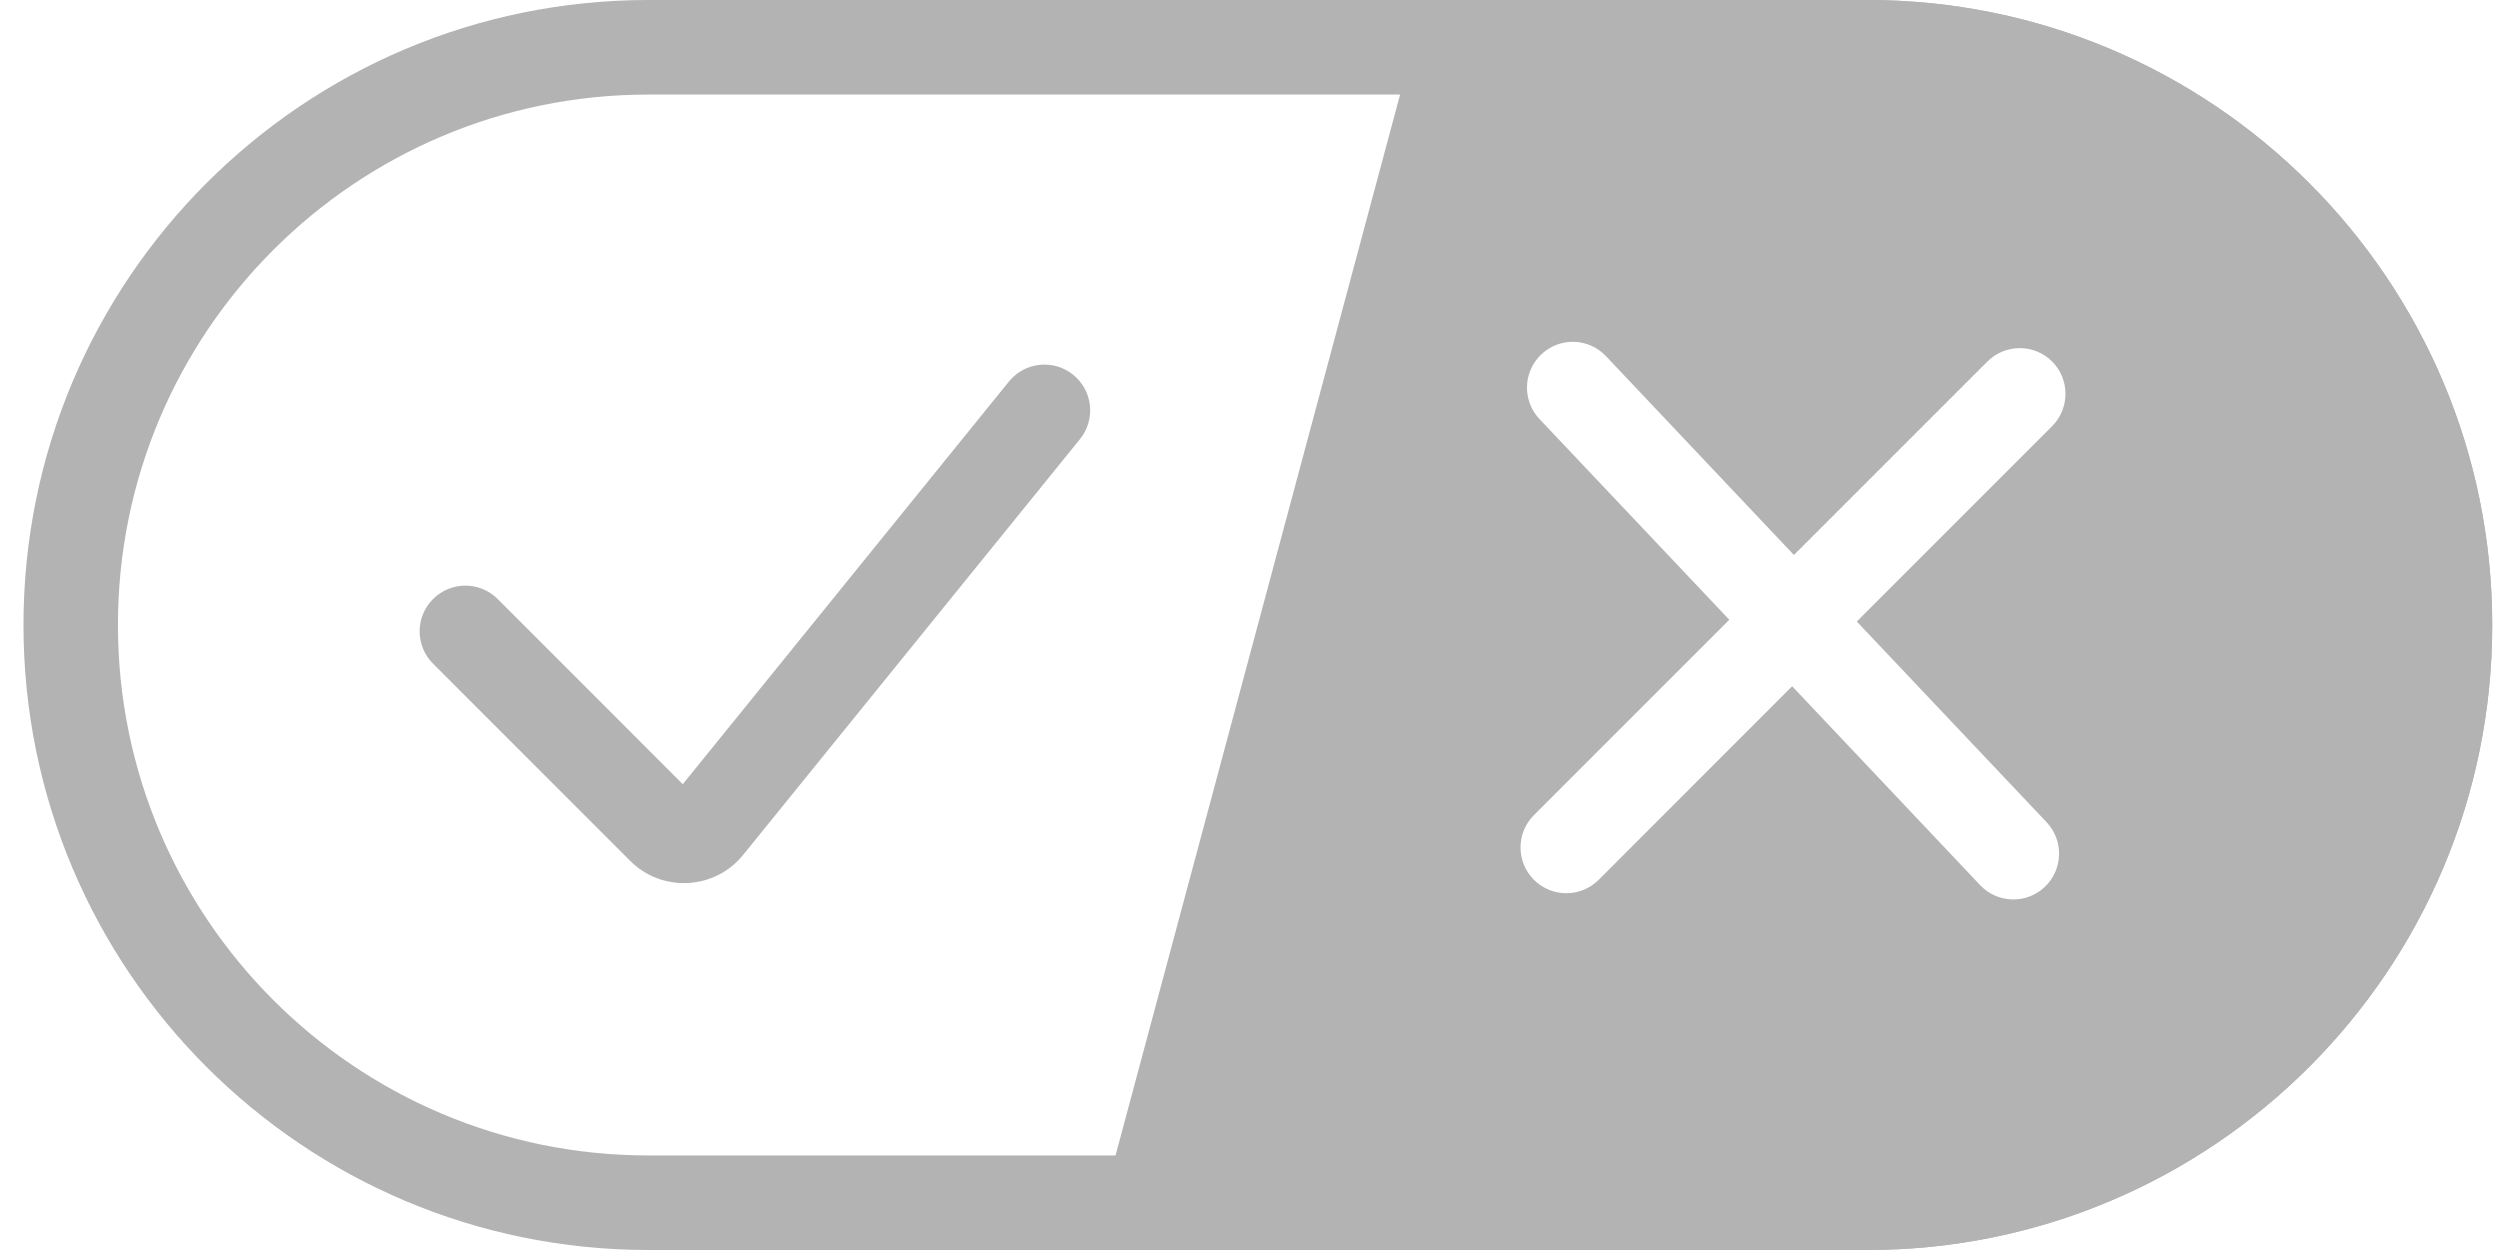
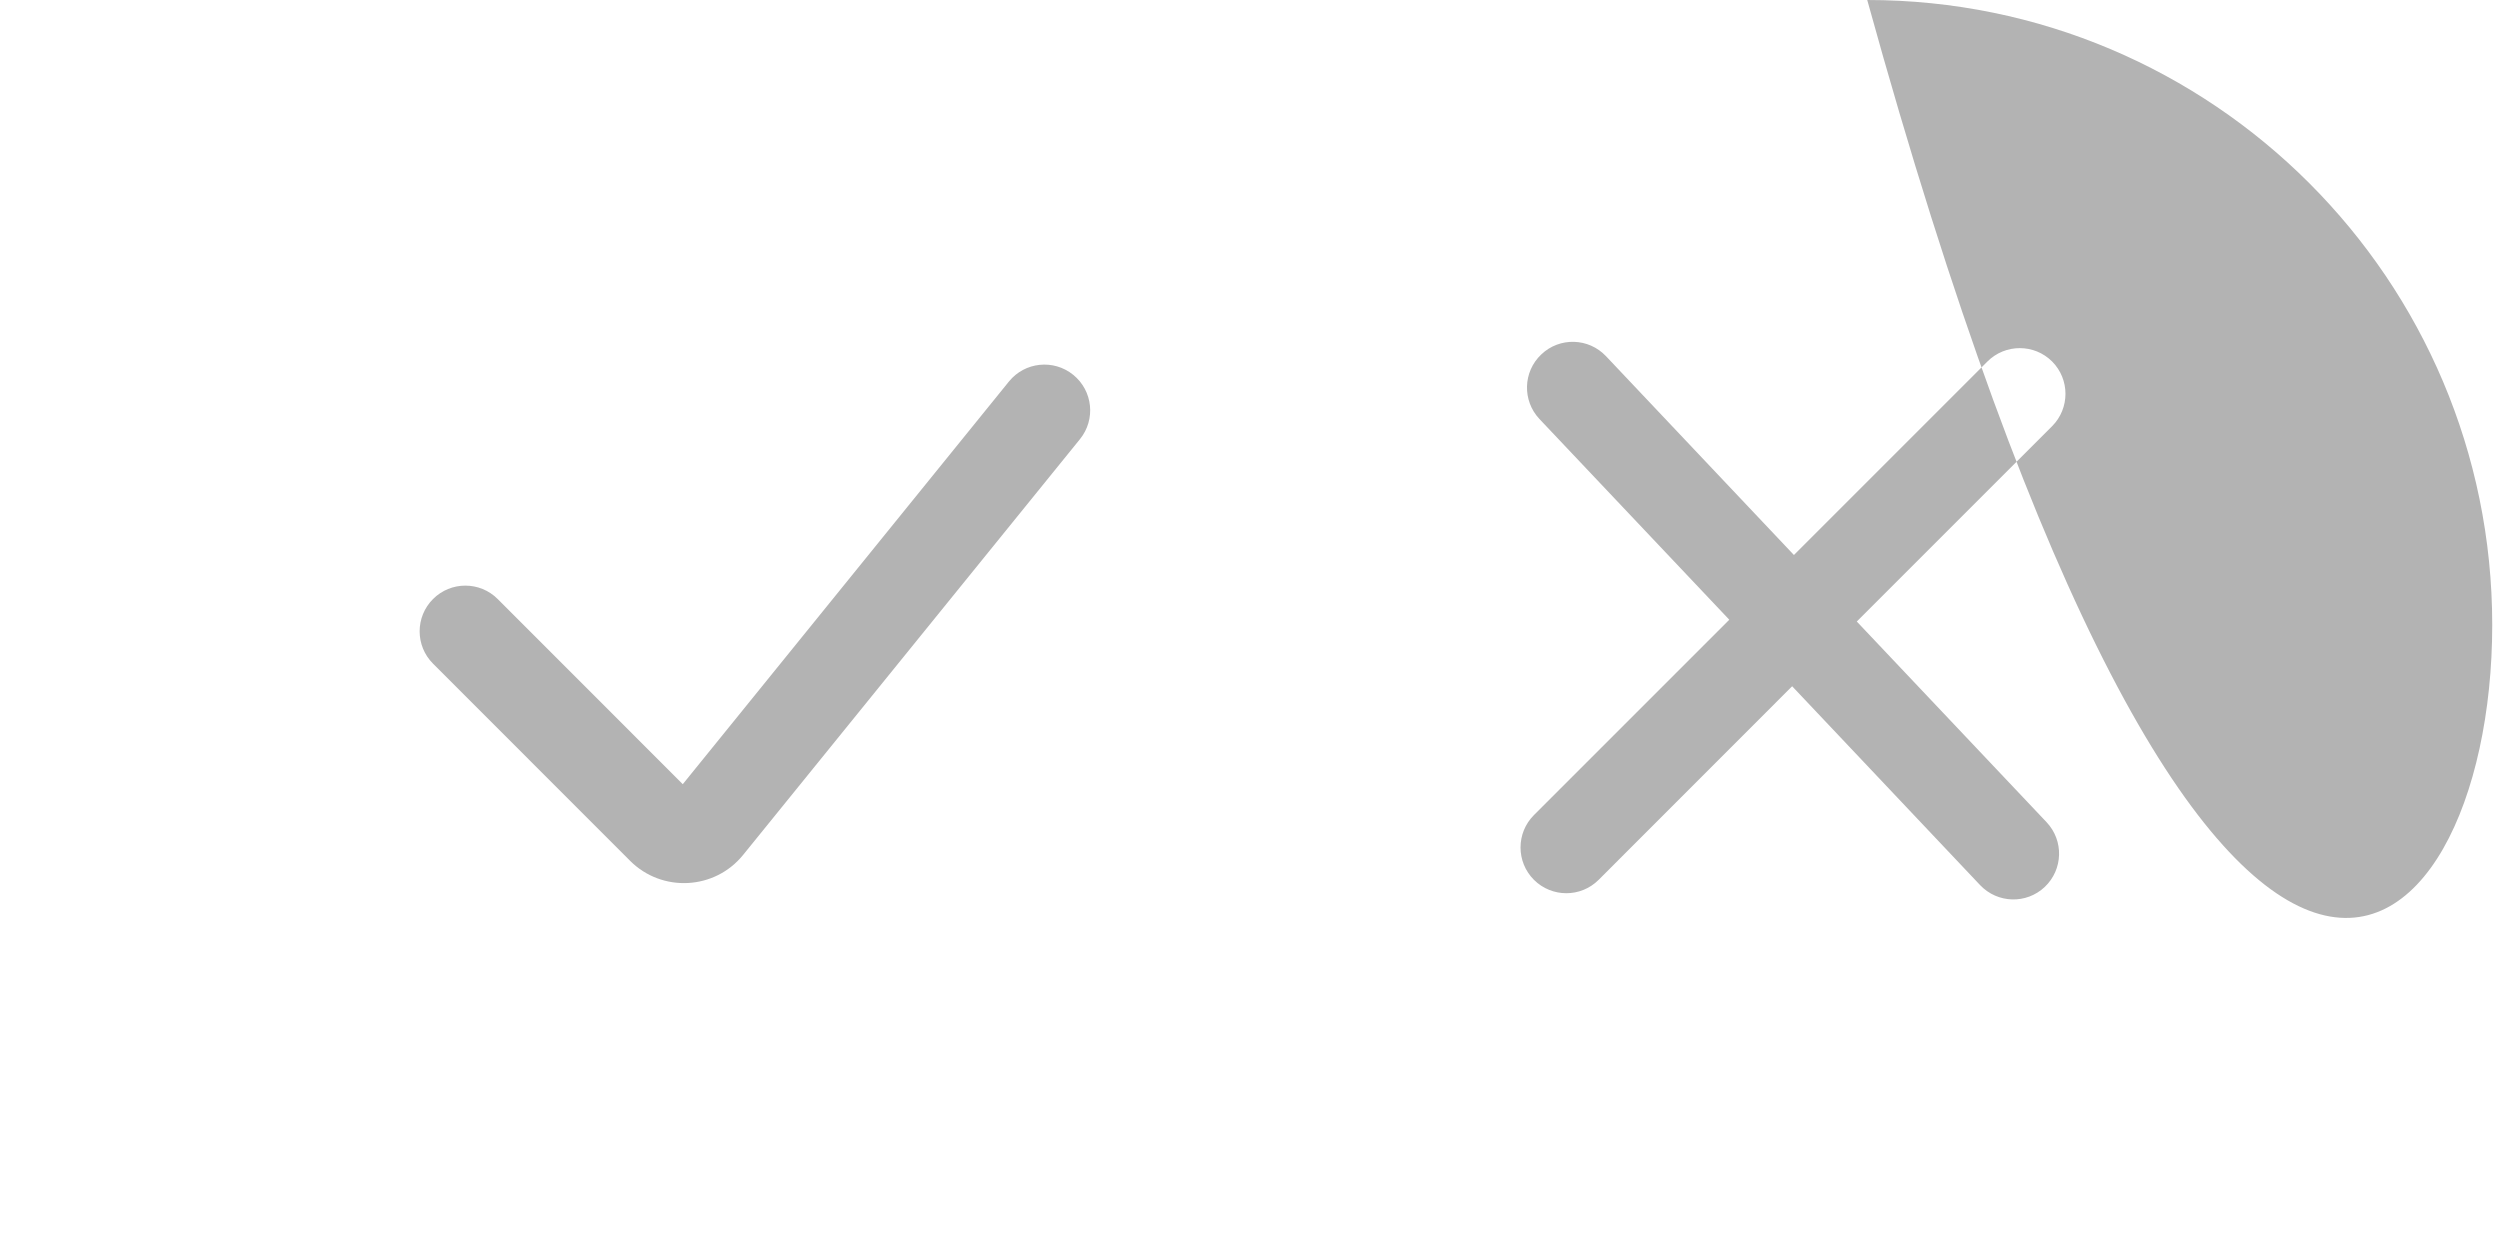
<svg xmlns="http://www.w3.org/2000/svg" width="28" height="14" viewBox="0 0 28 14" fill="none">
-   <path fill-rule="evenodd" clip-rule="evenodd" d="M20.913 1.059H7.263C3.981 1.059 1.321 3.719 1.321 7C1.321 10.281 3.981 12.941 7.263 12.941H20.913C24.194 12.941 26.854 10.281 26.854 7C26.854 3.719 24.194 1.059 20.913 1.059ZM7.263 0C3.397 0 0.263 3.134 0.263 7C0.263 10.866 3.397 14 7.263 14H20.913C24.779 14 27.913 10.866 27.913 7C27.913 3.134 24.779 0 20.913 0H7.263Z" fill="#B3B3B3" />
  <path fill-rule="evenodd" clip-rule="evenodd" d="M12.02 4.198C12.24 4.376 12.274 4.698 12.096 4.918L8.323 9.575C8.005 9.968 7.415 9.999 7.057 9.641L4.85 7.433C4.65 7.233 4.65 6.909 4.85 6.709C5.05 6.509 5.374 6.509 5.574 6.709L7.647 8.783L11.3 4.273C11.478 4.053 11.801 4.02 12.02 4.198Z" fill="#B3B3B3" />
-   <path fill-rule="evenodd" clip-rule="evenodd" d="M20.913 0H15.965L12.21 14H20.913C24.779 14 27.913 10.866 27.913 7C27.913 3.134 24.779 0 20.913 0ZM17.987 3.989C17.792 3.783 17.468 3.774 17.263 3.969C17.057 4.163 17.048 4.487 17.242 4.693L19.368 6.941L17.18 9.129C16.98 9.329 16.98 9.654 17.18 9.854C17.381 10.054 17.705 10.054 17.905 9.854L20.072 7.686L22.177 9.913C22.372 10.119 22.696 10.128 22.901 9.934C23.107 9.739 23.116 9.415 22.922 9.209L20.796 6.961L22.984 4.773C23.183 4.573 23.183 4.249 22.984 4.049C22.784 3.849 22.459 3.849 22.259 4.049L20.092 6.216L17.987 3.989Z" fill="#B3B3B3" />
+   <path fill-rule="evenodd" clip-rule="evenodd" d="M20.913 0H15.965H20.913C24.779 14 27.913 10.866 27.913 7C27.913 3.134 24.779 0 20.913 0ZM17.987 3.989C17.792 3.783 17.468 3.774 17.263 3.969C17.057 4.163 17.048 4.487 17.242 4.693L19.368 6.941L17.18 9.129C16.98 9.329 16.98 9.654 17.18 9.854C17.381 10.054 17.705 10.054 17.905 9.854L20.072 7.686L22.177 9.913C22.372 10.119 22.696 10.128 22.901 9.934C23.107 9.739 23.116 9.415 22.922 9.209L20.796 6.961L22.984 4.773C23.183 4.573 23.183 4.249 22.984 4.049C22.784 3.849 22.459 3.849 22.259 4.049L20.092 6.216L17.987 3.989Z" fill="#B3B3B3" />
</svg>